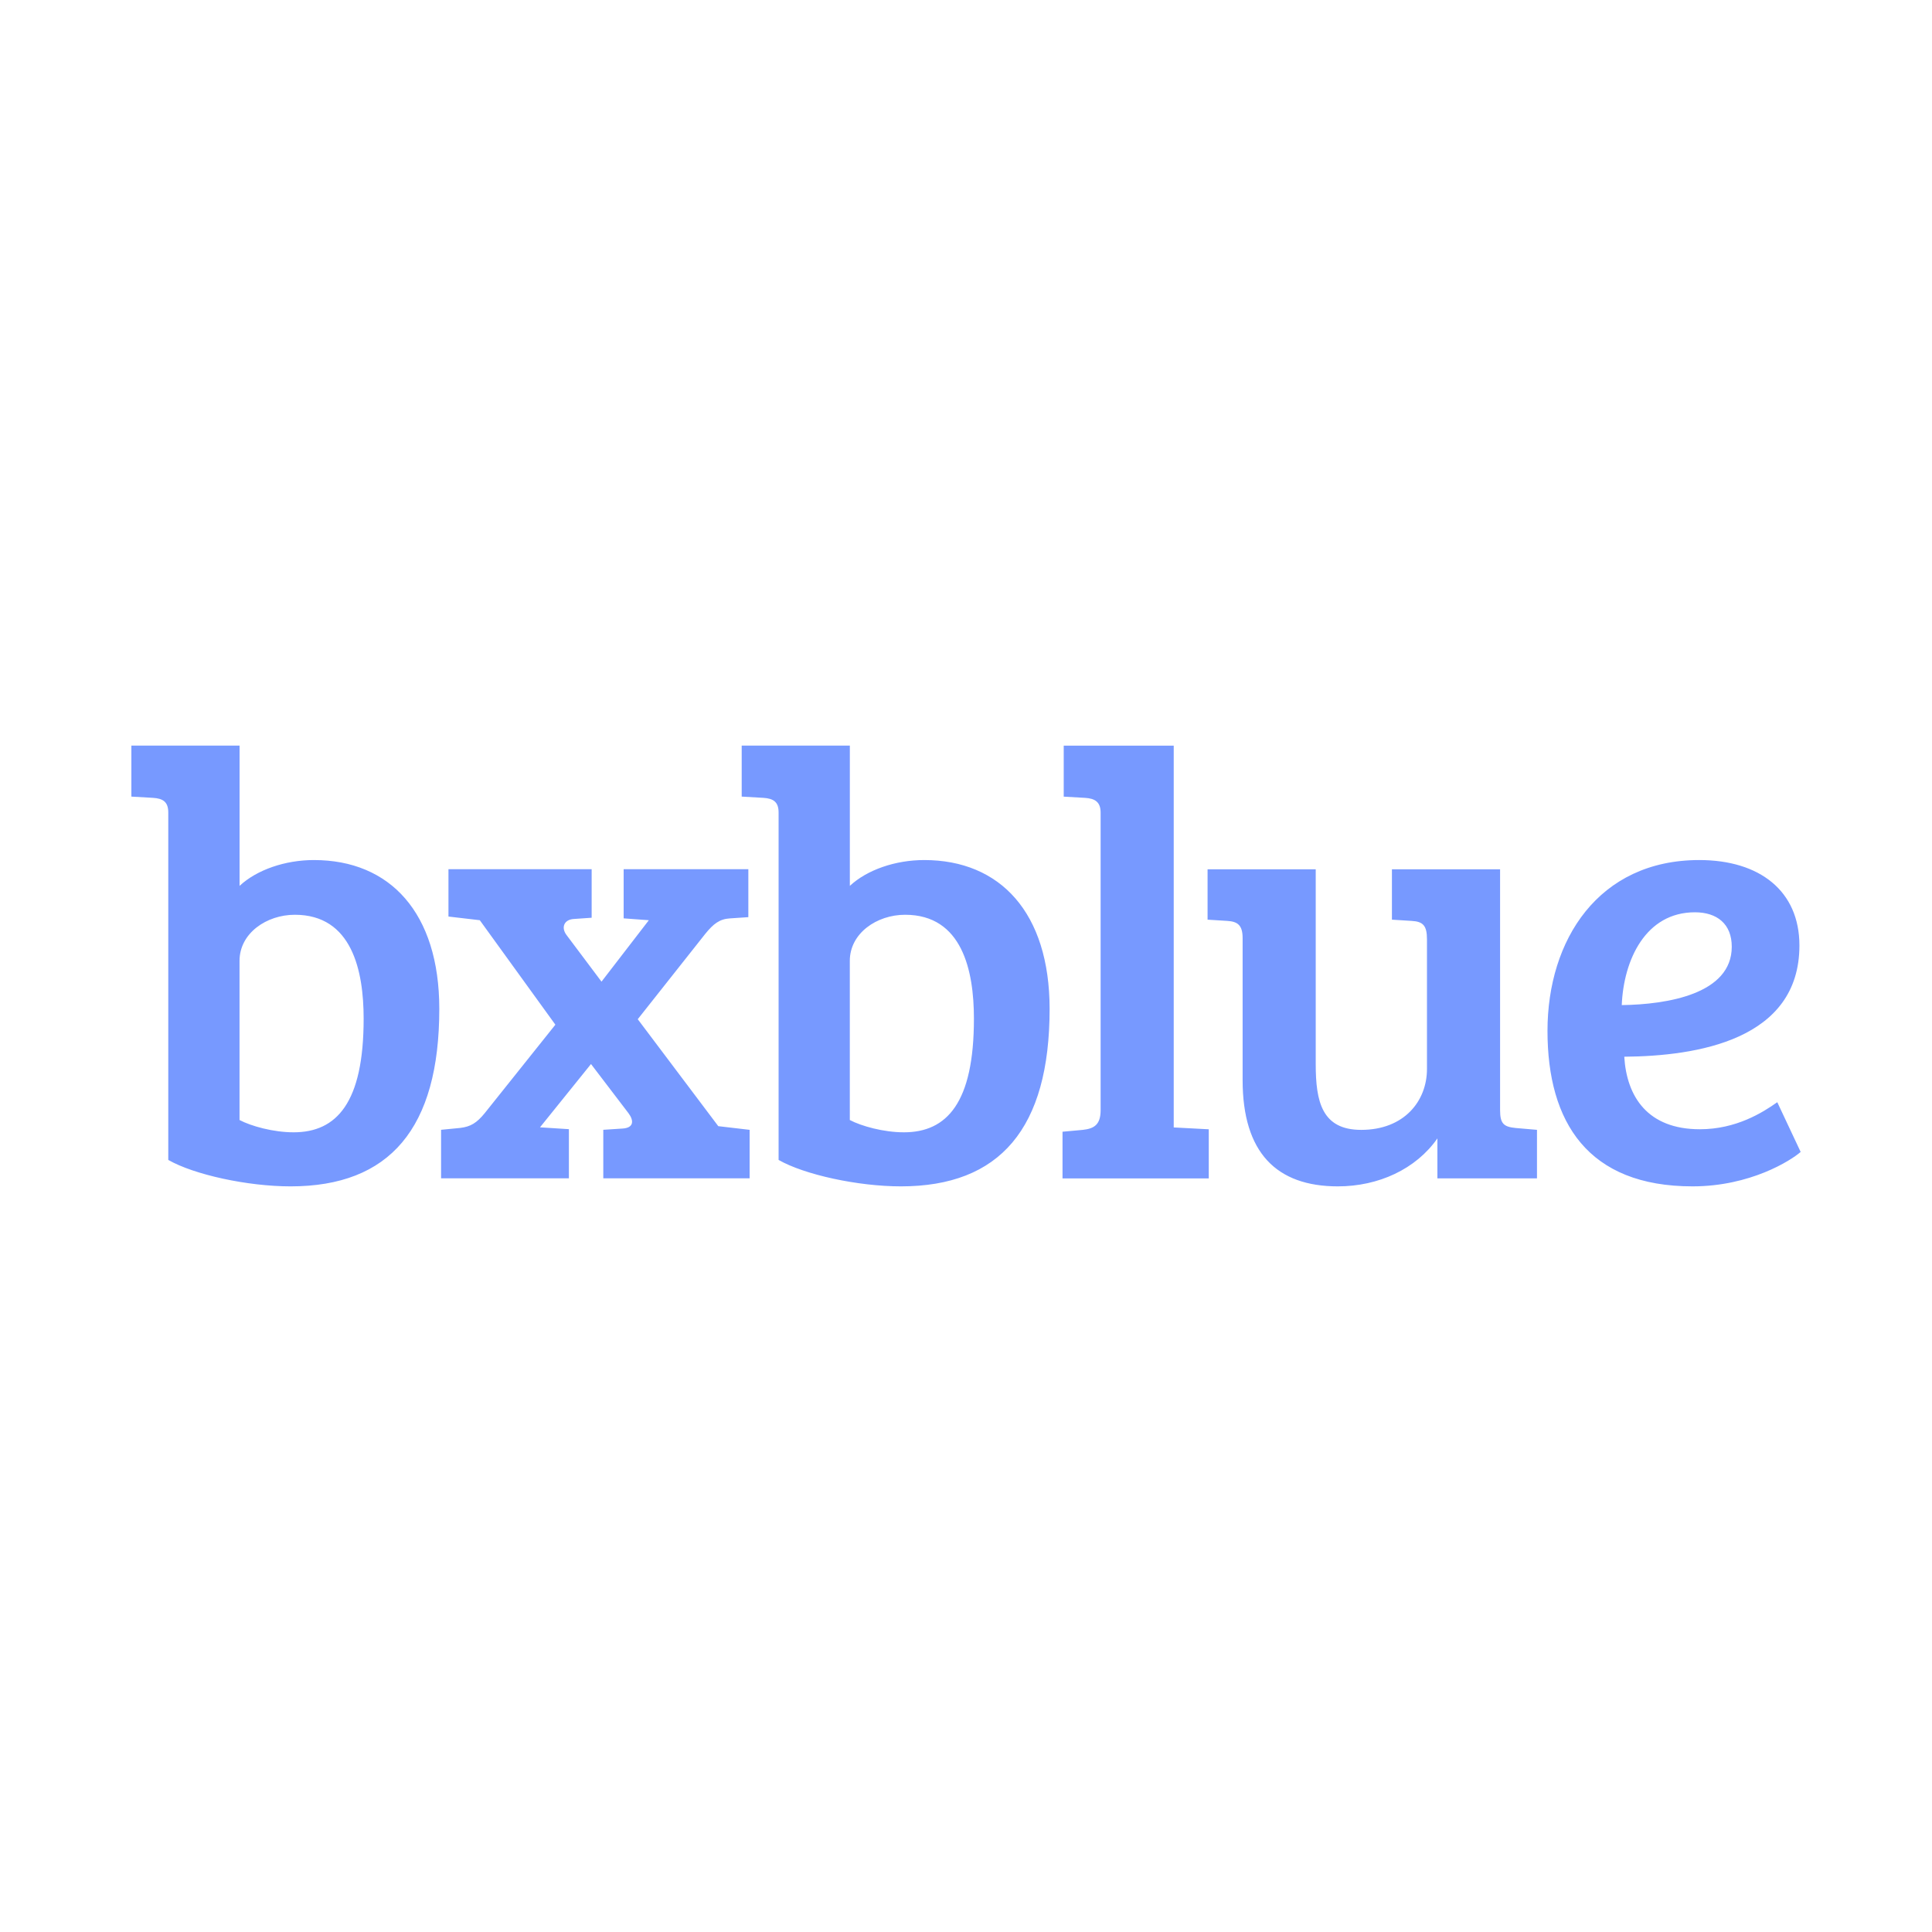
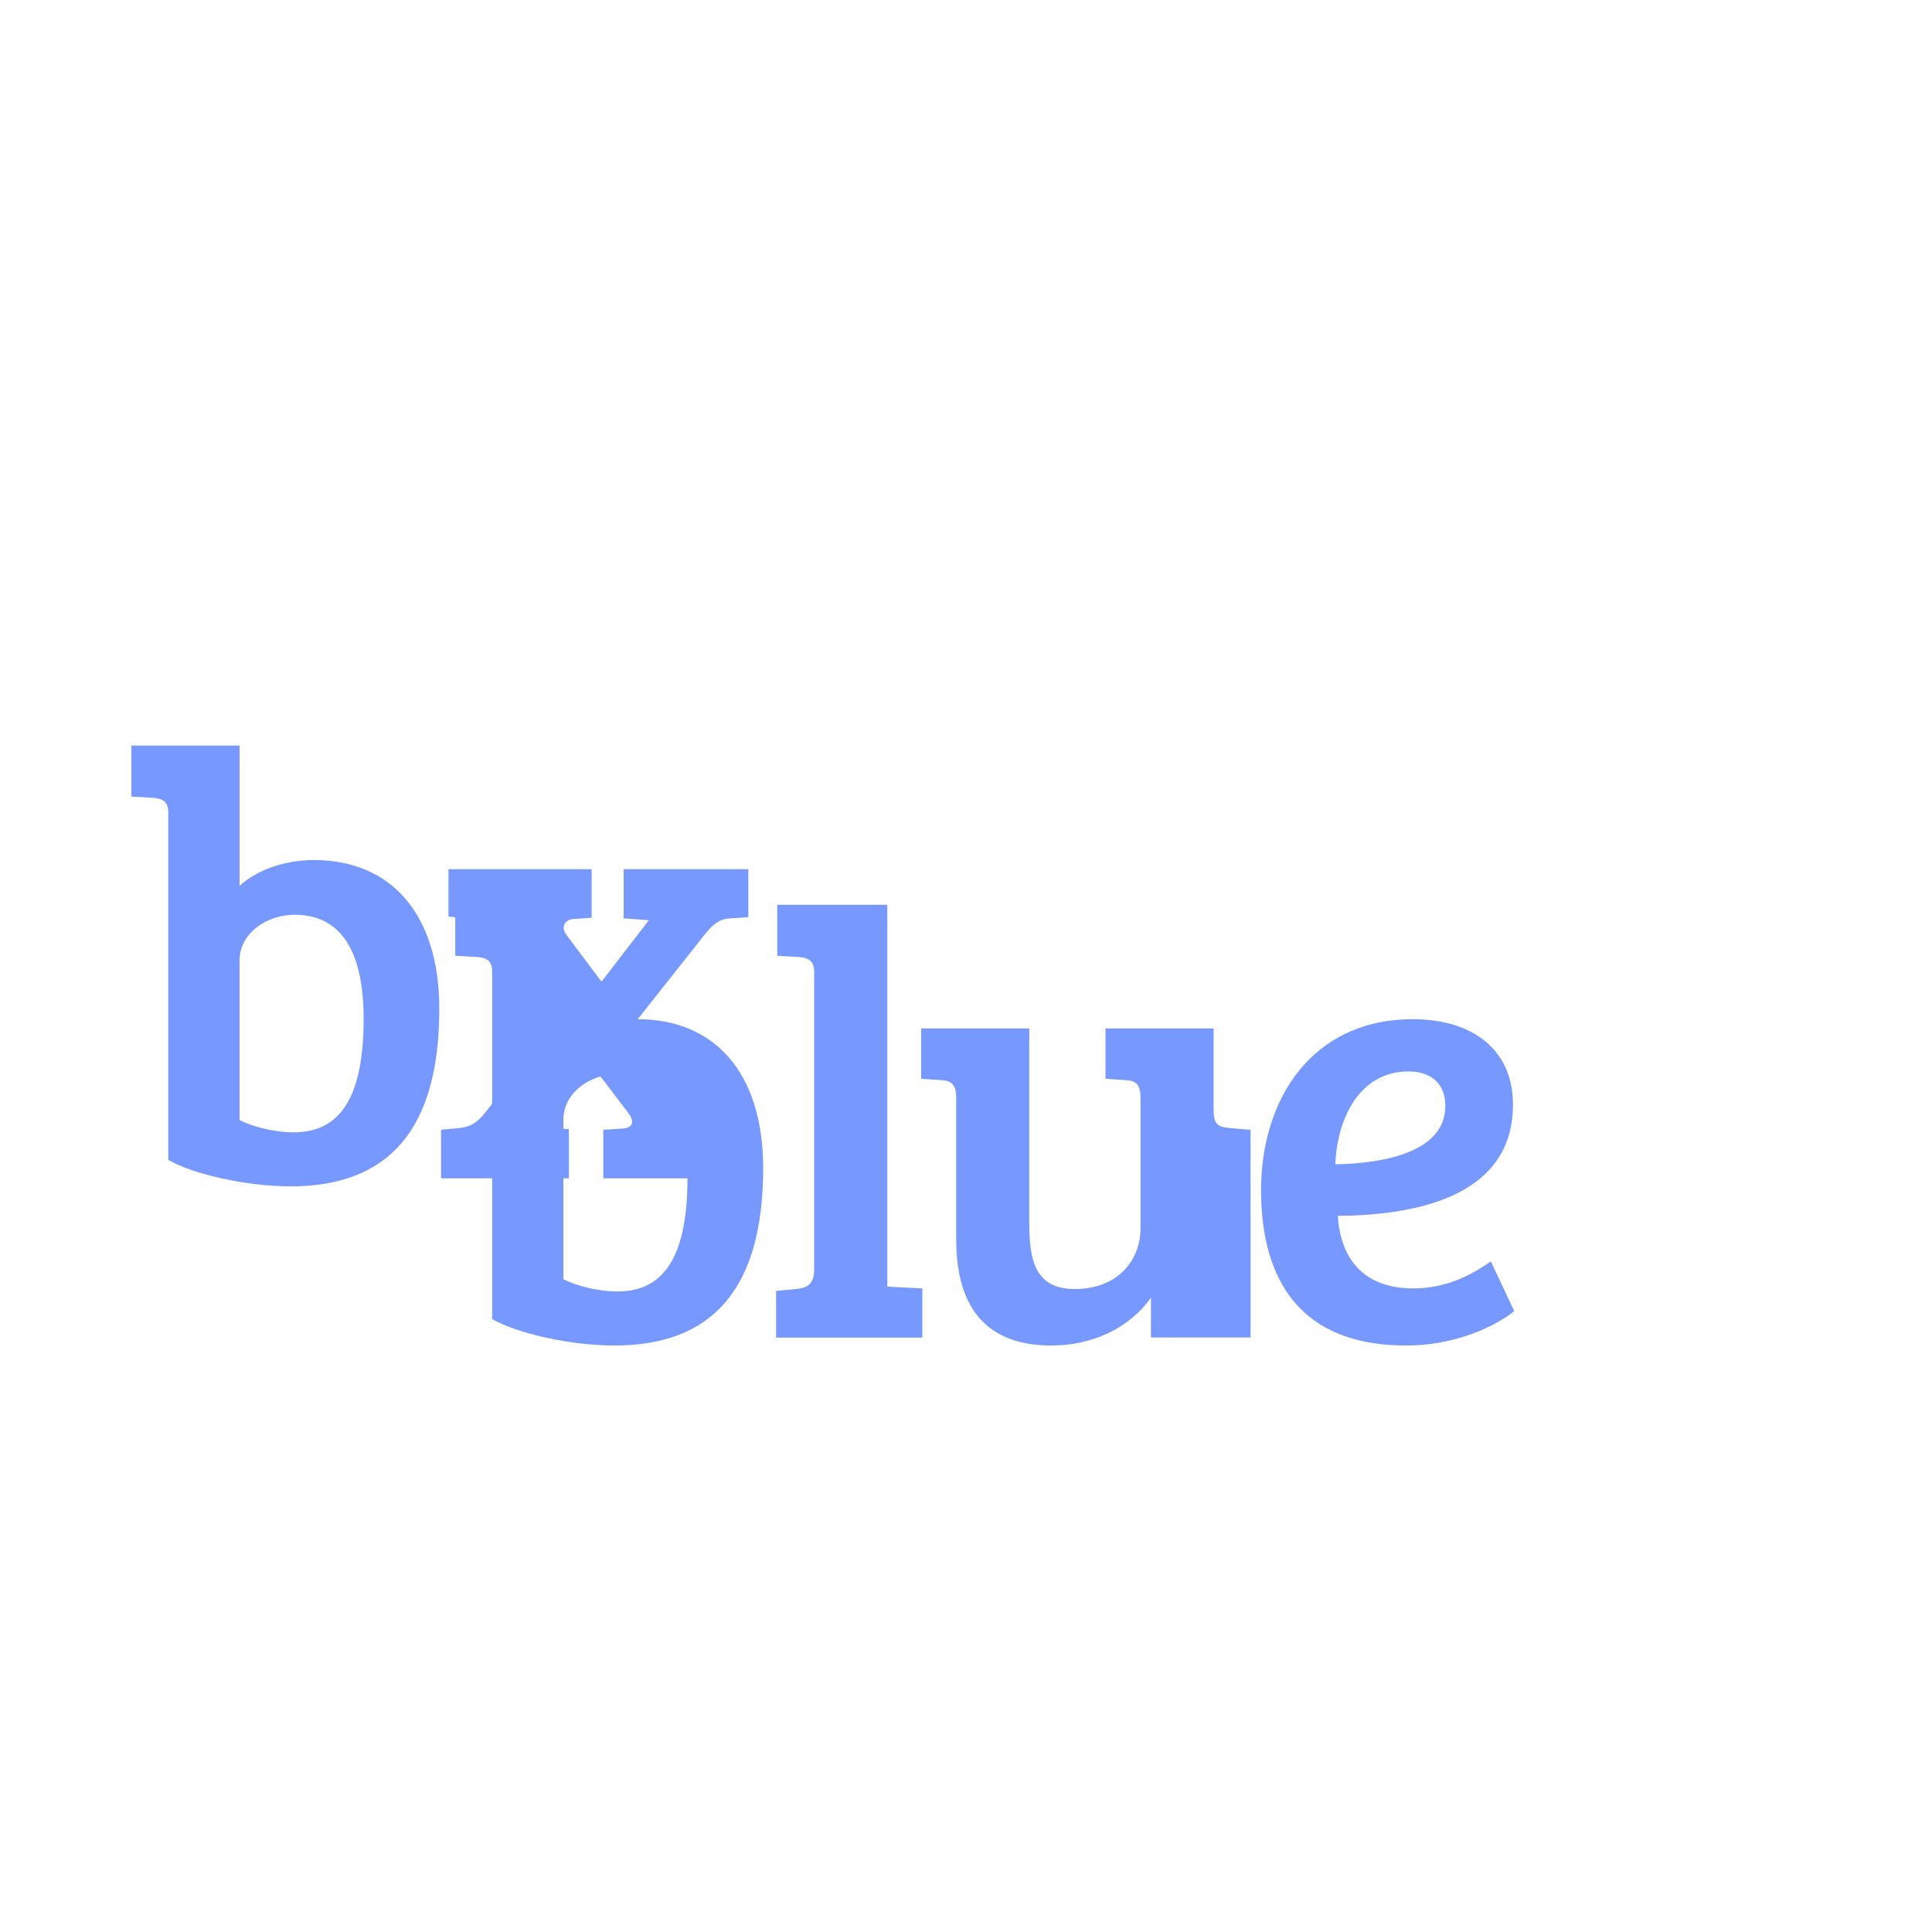
<svg xmlns="http://www.w3.org/2000/svg" xml:space="preserve" style="enable-background:new 0 0 500 500" viewBox="0 0 500 500">
-   <path fill="#79F" d="M81.24 222.58c-7.48 0-14.79 2.54-19.24 6.68v-36.3H34v13.2l5.57.32c2.7.16 3.98 1.11 3.98 3.82v89.89c6.68 3.82 20.52 6.84 31.65 6.84 25.61 0 38.49-14.95 38.49-45.96-.01-24.81-12.73-38.49-32.45-38.49zm-5.25 70.46c-5.25 0-10.97-1.59-14-3.18v-41.19c0-7.16 7-11.93 14.31-11.93 14.79 0 17.81 14.47 17.81 26.88.01 21.78-6.99 29.42-18.12 29.42zm89.06-29.27 17.49-22.11c2.07-2.54 3.66-3.82 6.36-3.98l4.77-.32v-12.41H161.4v12.72l6.52.48-12.25 15.9-9.07-12.09c-1.43-1.91-.64-3.98 1.91-4.13l4.61-.32v-12.56h-37.06v12.25l8.11.95 19.56 27.04-18.29 22.9c-2.07 2.54-3.66 3.5-6.36 3.82l-4.93.48v12.56h33.08v-12.72l-7.48-.48 13.2-16.38 9.7 12.72c1.43 1.91 1.43 3.82-1.59 3.98l-4.93.32v12.56H194V292.4l-8.11-.95-20.84-27.68zm74.13-41.19c-7.48 0-14.79 2.54-19.24 6.68v-36.3h-27.99v13.2l5.57.32c2.7.16 3.98 1.11 3.98 3.82v89.89c6.68 3.82 20.52 6.84 31.65 6.84 25.61 0 38.49-14.95 38.49-45.96-.02-24.81-12.74-38.49-32.46-38.49zm-5.25 70.46c-5.25 0-10.97-1.59-14-3.18v-41.19c0-7.16 7-11.93 14.31-11.93 14.79 0 17.81 14.47 17.81 26.88.01 21.78-6.99 29.42-18.12 29.42zm69.83-100.07h-28.47v13.2l5.57.32c2.39.16 3.98.95 3.98 3.82v77.01c0 3.82-1.75 4.77-4.61 5.09l-5.25.48v12.09h37.85v-12.72l-9.07-.48v-98.81zm84.46 94.34v-62.34h-27.99v13.04l5.09.32c3.02.16 3.98 1.27 3.98 4.77v33.56c0 8.27-5.88 15.75-17.02 15.75-10.18 0-11.77-7.32-11.77-17.02v-50.42h-27.99v13.04l5.09.32c2.7.16 3.98 1.11 3.98 4.45v36.74c0 18.77 8.75 27.51 24.65 27.51 10.5 0 20.2-4.45 25.76-12.41v10.34h25.77V292.4l-5.57-.48c-3.03-.31-3.98-1.11-3.98-4.61zm71.74-2.06c-3.82 2.7-10.66 7-20.04 7-13.52 0-18.93-8.43-19.56-18.77 18.77-.16 45.33-4.29 45.33-28.79 0-14.15-10.34-22.11-25.92-22.11-26.08 0-39.28 20.68-39.28 44.21 0 23.7 10.5 40.24 37.53 40.24 14.95 0 25.45-6.68 27.99-8.91l-6.05-12.87zm-21.32-49.15c5.73 0 9.54 3.02 9.54 8.91 0 12.25-16.7 14.95-28.47 15.11.49-11.77 6.21-24.02 18.93-24.02z" />
+   <path fill="#79F" d="M81.24 222.58c-7.48 0-14.79 2.54-19.24 6.68v-36.3H34v13.2l5.57.32c2.7.16 3.98 1.11 3.98 3.82v89.89c6.68 3.82 20.52 6.84 31.65 6.84 25.61 0 38.49-14.95 38.49-45.96-.01-24.81-12.73-38.49-32.45-38.49zm-5.25 70.46c-5.25 0-10.97-1.59-14-3.18v-41.19c0-7.16 7-11.93 14.31-11.93 14.79 0 17.81 14.47 17.81 26.88.01 21.78-6.99 29.42-18.12 29.42zm89.06-29.27 17.49-22.11c2.07-2.54 3.66-3.82 6.36-3.98l4.77-.32v-12.41H161.4v12.72l6.52.48-12.25 15.9-9.07-12.09c-1.43-1.91-.64-3.98 1.91-4.13l4.61-.32v-12.56h-37.06v12.25l8.11.95 19.56 27.04-18.29 22.9c-2.07 2.54-3.66 3.5-6.36 3.82l-4.93.48v12.56h33.08v-12.72l-7.48-.48 13.2-16.38 9.7 12.72c1.43 1.91 1.43 3.82-1.59 3.98l-4.93.32v12.56H194V292.4l-8.11-.95-20.84-27.68zc-7.48 0-14.79 2.54-19.24 6.68v-36.3h-27.99v13.2l5.57.32c2.7.16 3.98 1.11 3.98 3.82v89.89c6.68 3.82 20.52 6.84 31.65 6.84 25.61 0 38.49-14.95 38.49-45.96-.02-24.81-12.74-38.49-32.46-38.49zm-5.25 70.46c-5.25 0-10.97-1.59-14-3.18v-41.19c0-7.16 7-11.93 14.31-11.93 14.79 0 17.81 14.47 17.81 26.88.01 21.78-6.99 29.42-18.12 29.42zm69.83-100.07h-28.47v13.2l5.57.32c2.39.16 3.98.95 3.98 3.82v77.01c0 3.82-1.75 4.77-4.61 5.09l-5.25.48v12.09h37.85v-12.72l-9.07-.48v-98.81zm84.46 94.34v-62.34h-27.99v13.04l5.09.32c3.02.16 3.98 1.27 3.98 4.77v33.56c0 8.27-5.88 15.75-17.02 15.75-10.18 0-11.77-7.32-11.77-17.02v-50.42h-27.99v13.04l5.09.32c2.7.16 3.98 1.11 3.98 4.45v36.74c0 18.77 8.75 27.51 24.65 27.51 10.5 0 20.2-4.45 25.76-12.41v10.34h25.77V292.4l-5.57-.48c-3.03-.31-3.98-1.11-3.98-4.61zm71.74-2.06c-3.82 2.7-10.66 7-20.04 7-13.52 0-18.93-8.43-19.56-18.77 18.77-.16 45.33-4.29 45.33-28.79 0-14.15-10.34-22.11-25.92-22.11-26.08 0-39.28 20.68-39.28 44.21 0 23.7 10.5 40.24 37.53 40.24 14.95 0 25.45-6.68 27.99-8.91l-6.05-12.87zm-21.32-49.15c5.73 0 9.54 3.02 9.54 8.91 0 12.25-16.7 14.95-28.47 15.11.49-11.77 6.21-24.02 18.93-24.02z" />
</svg>